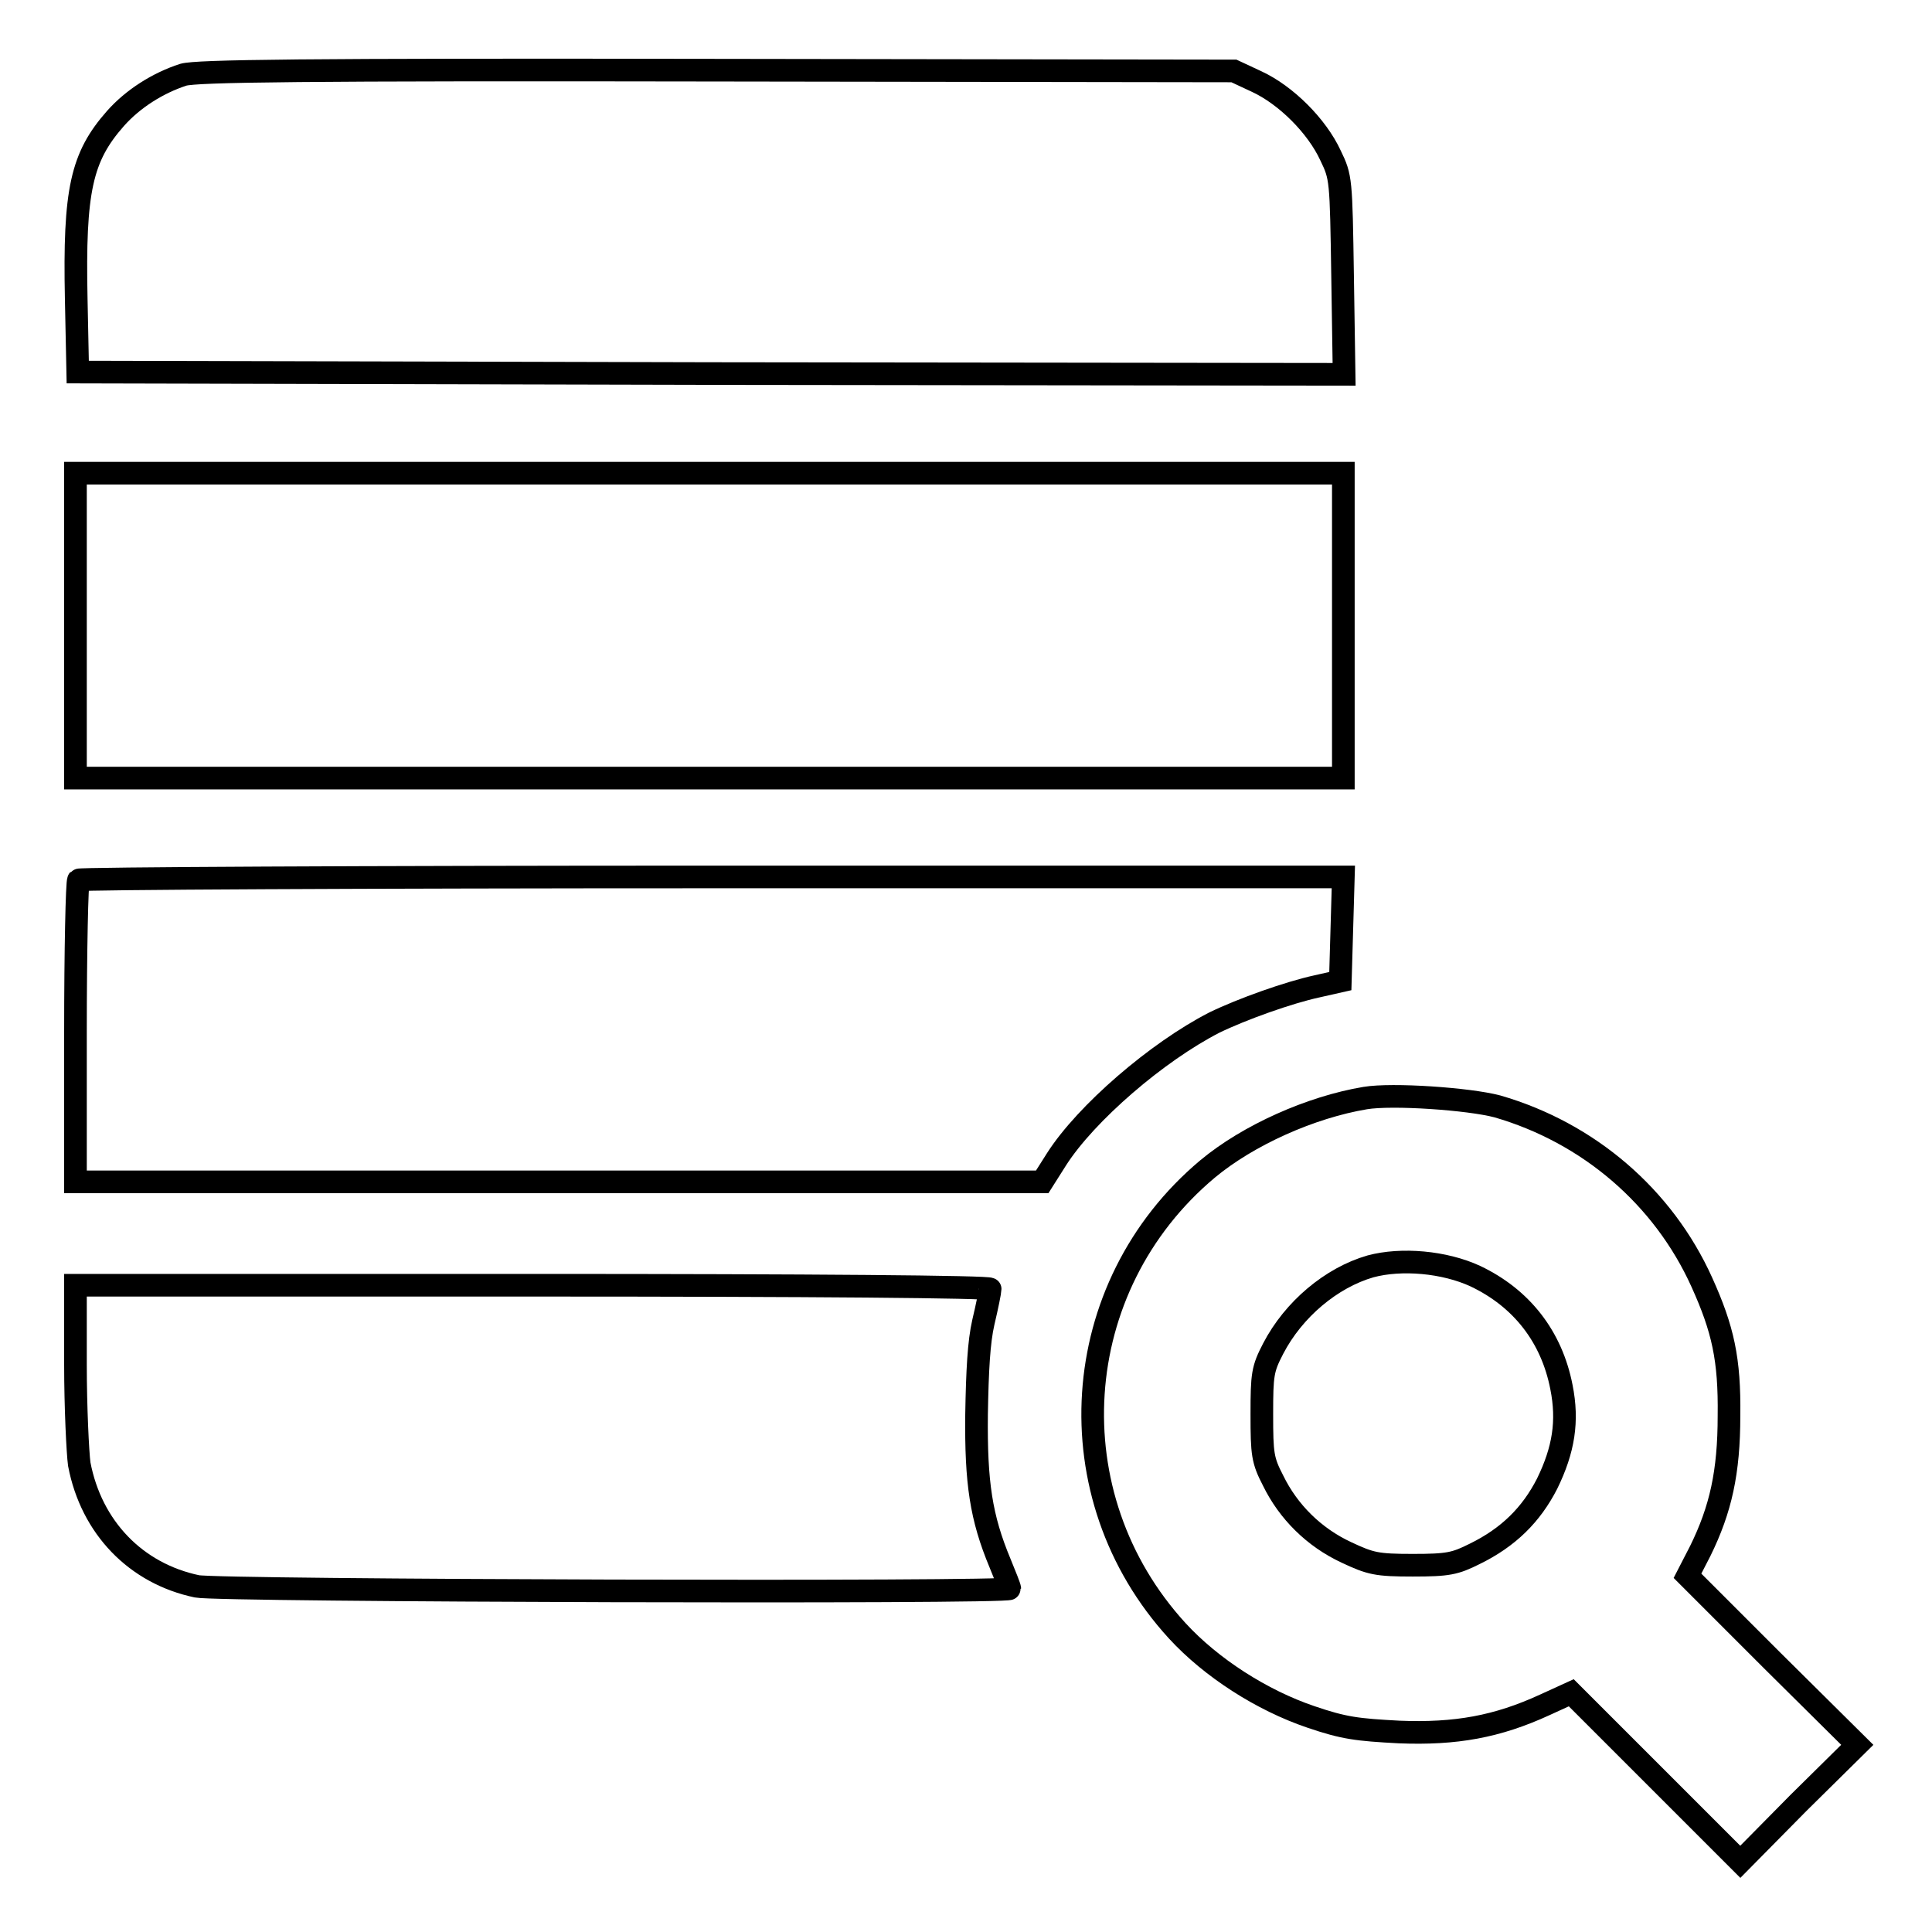
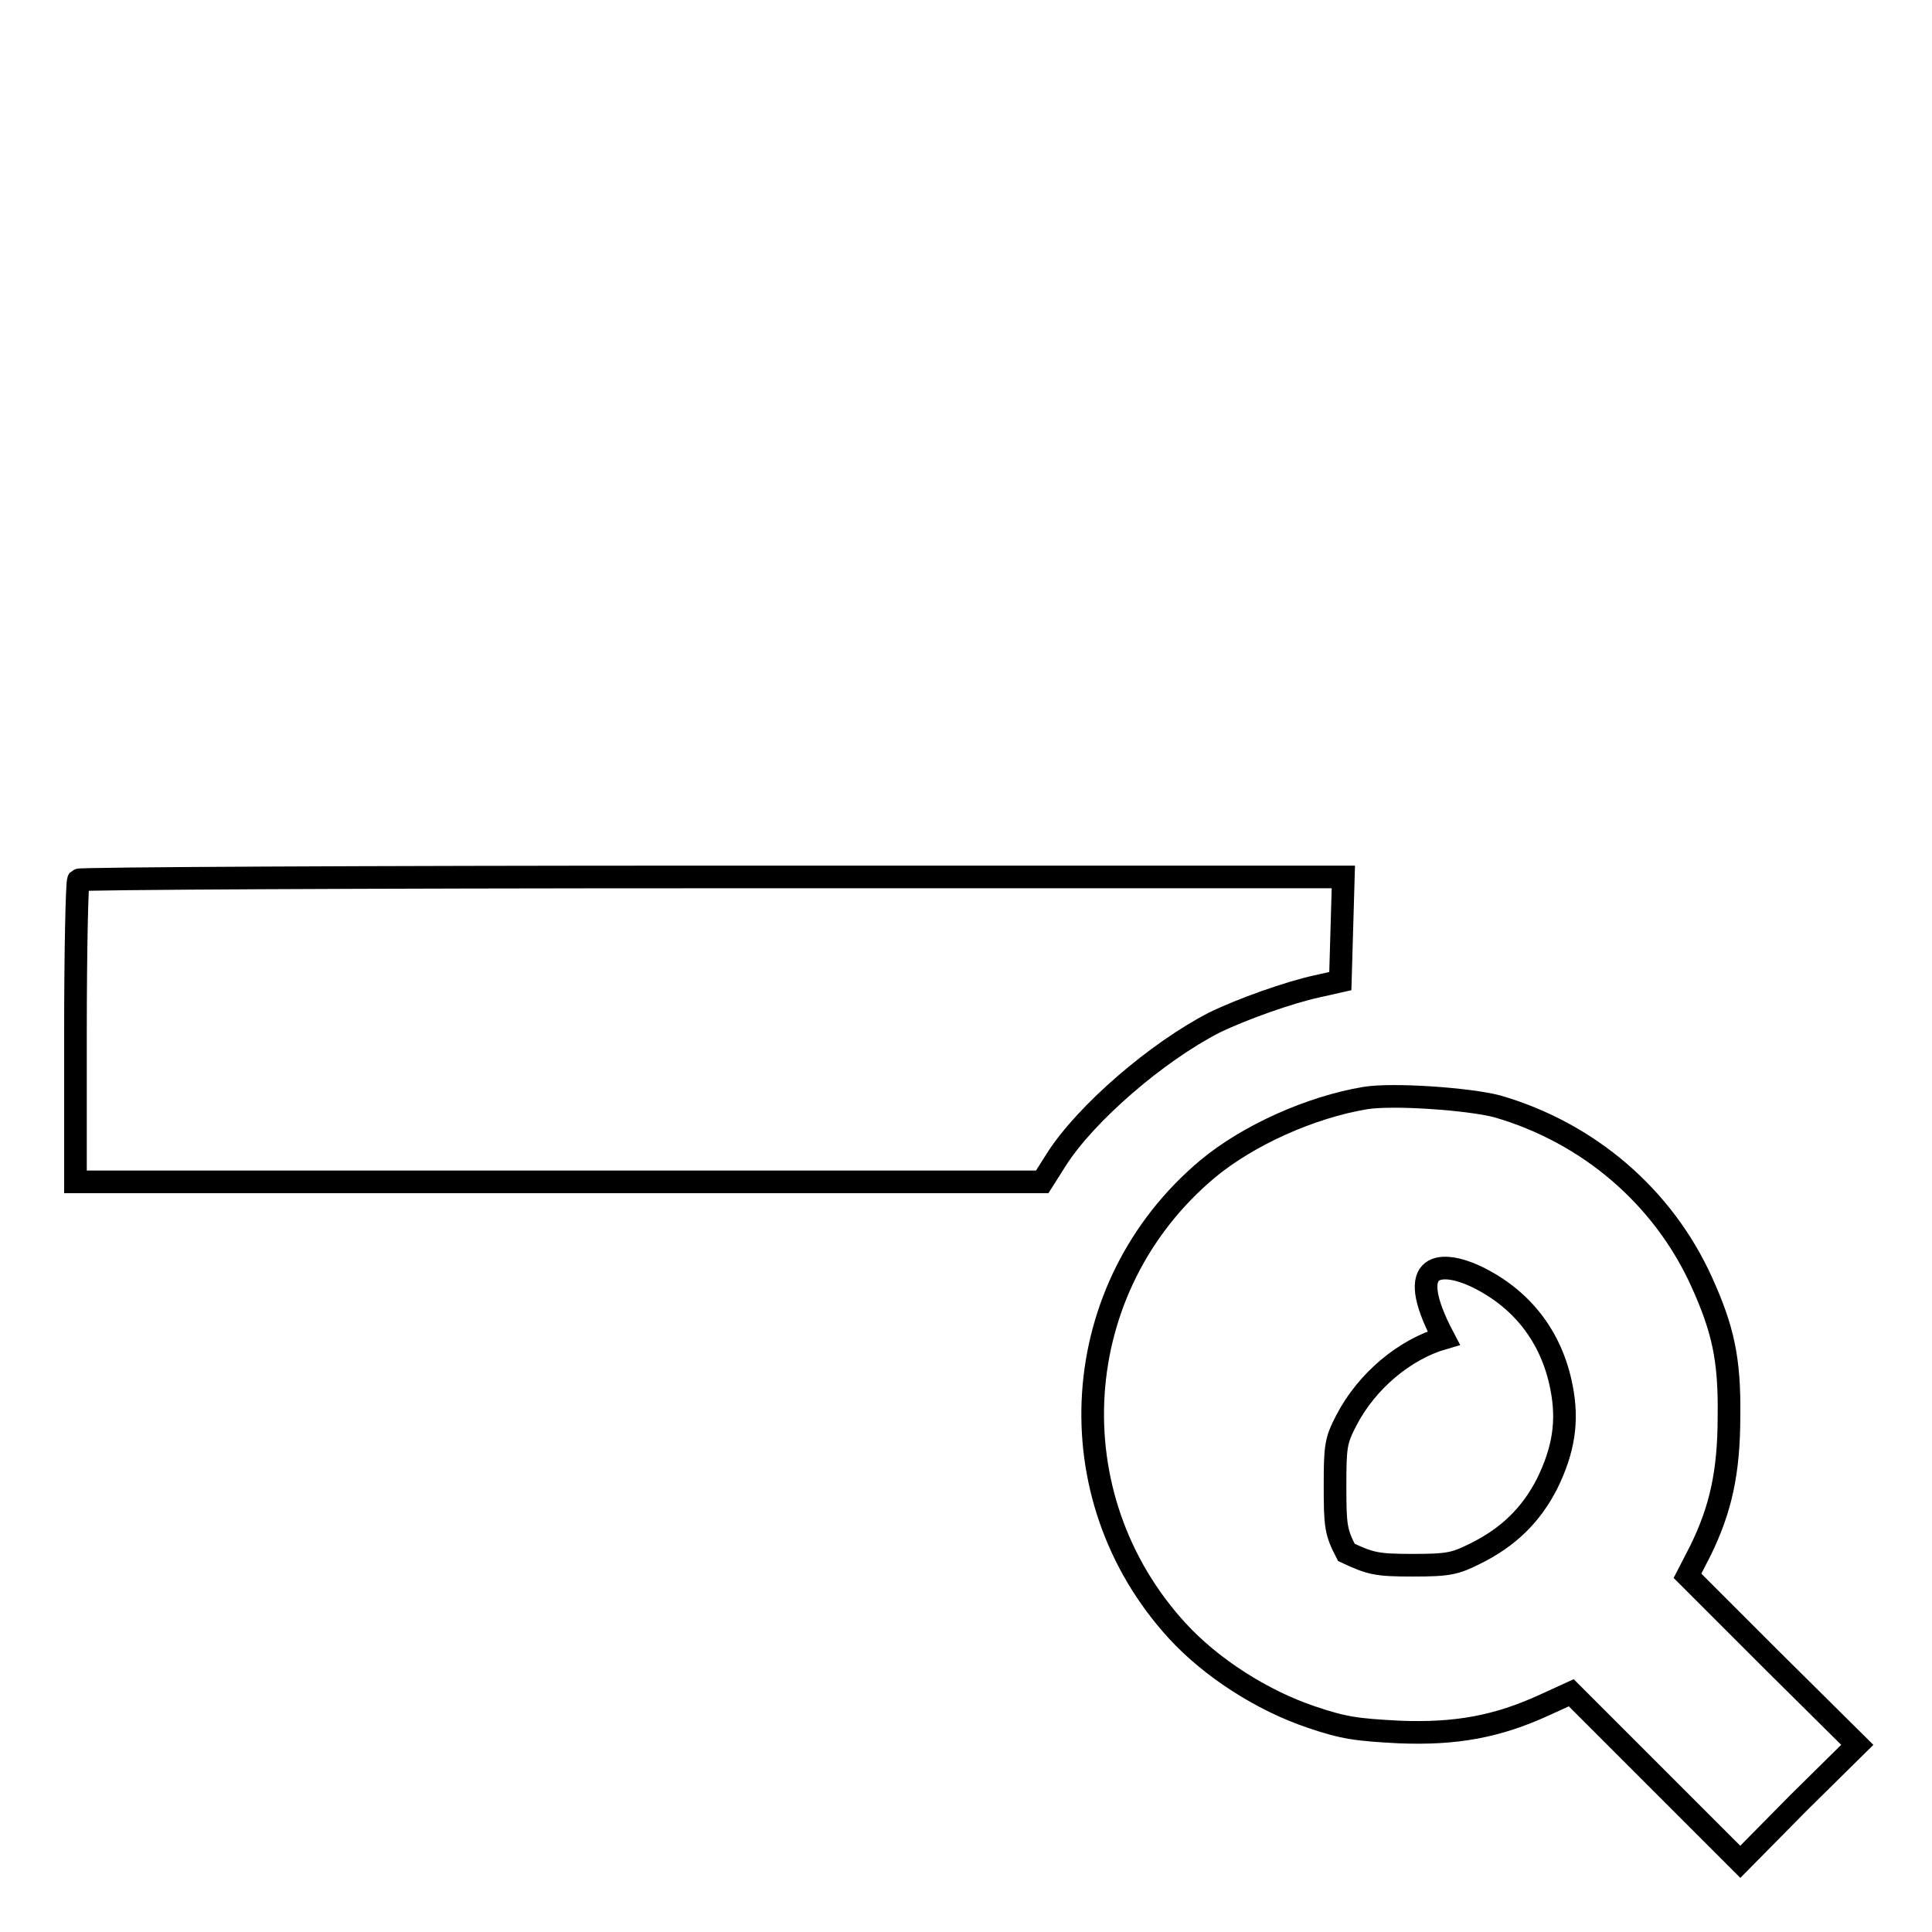
<svg xmlns="http://www.w3.org/2000/svg" version="1.1" x="0px" y="0px" viewBox="0 0 256 256" enable-background="new 0 0 256 256" xml:space="preserve">
  <g>
    <g>
      <g>
-         <path stroke-width="3" fill-opacity="0" stroke="#000000" d="M24.3,9.9c-3.4,1.1-6.7,3.2-9,5.8c-4.5,5.1-5.5,9.5-5.2,23.9l0.2,9.7l83.9,0.2l83.9,0.1l-0.2-13c-0.2-12.9-0.2-13.1-1.6-16c-1.8-3.9-5.9-8-9.8-9.8l-3-1.4L95.1,9.3C39.5,9.2,26.1,9.4,24.3,9.9z" />
-         <path stroke-width="3" fill-opacity="0" stroke="#000000" d="M10,82.9v20.2h84h84V82.9V62.7H94H10V82.9z" />
        <path stroke-width="3" fill-opacity="0" stroke="#000000" d="M10.4,116.6c-0.2,0.2-0.4,9.3-0.4,20.2v19.8h64.1h64l1.9-3c3.9-6.1,13.3-14.2,20.9-18.1c3.7-1.8,9.9-4,13.6-4.8l3.1-0.7l0.2-6.9l0.2-6.9H94.4C48.3,116.2,10.5,116.4,10.4,116.6z" />
-         <path stroke-width="3" fill-opacity="0" stroke="#000000" d="M180.9,145.5c-7.2,1.2-15.5,4.9-20.9,9.4c-18.6,15.6-20.4,43.3-4,61.2c4.5,4.9,11.2,9.2,17.7,11.4c4.4,1.5,6.1,1.7,11.7,2c7.5,0.3,13-0.7,19.3-3.6l3.5-1.6l11.2,11.2l11.2,11.2l7.7-7.8l7.8-7.7L234.8,220l-11.2-11.2l1.7-3.3c2.7-5.5,3.8-10.4,3.8-17.9c0.1-7.5-0.8-11.5-3.6-17.7c-5.1-11.3-15-19.8-27.1-23.3C194.6,145.6,184.5,144.9,180.9,145.5z M195.5,169.1c6.1,2.9,10.1,8,11.4,14.7c0.9,4.5,0.3,8.3-1.9,12.8c-2.1,4.1-5.1,7.1-9.6,9.3c-2.6,1.3-3.5,1.5-8.2,1.5c-4.8,0-5.6-0.2-8.8-1.7c-4.3-2-7.7-5.4-9.7-9.5c-1.4-2.7-1.5-3.5-1.5-8.8c0-5.3,0.1-6,1.5-8.7c2.7-5.2,7.7-9.4,12.9-10.9C185.7,166.7,191.4,167.2,195.5,169.1z" />
-         <path stroke-width="3" fill-opacity="0" stroke="#000000" d="M10,180.8c0,5.7,0.3,11.7,0.5,13.2c1.6,8.4,7.5,14.5,15.6,16.2c2.8,0.6,107.7,0.9,107.7,0.3c0-0.2-0.6-1.7-1.3-3.4c-2.5-6-3.2-10.6-3.1-19.7c0.1-5.8,0.3-9.6,0.9-12.2c0.5-2.1,0.9-4.1,0.9-4.4c0-0.3-23.4-0.5-60.6-0.5H10V180.8z" />
+         <path stroke-width="3" fill-opacity="0" stroke="#000000" d="M180.9,145.5c-7.2,1.2-15.5,4.9-20.9,9.4c-18.6,15.6-20.4,43.3-4,61.2c4.5,4.9,11.2,9.2,17.7,11.4c4.4,1.5,6.1,1.7,11.7,2c7.5,0.3,13-0.7,19.3-3.6l3.5-1.6l11.2,11.2l11.2,11.2l7.7-7.8l7.8-7.7L234.8,220l-11.2-11.2l1.7-3.3c2.7-5.5,3.8-10.4,3.8-17.9c0.1-7.5-0.8-11.5-3.6-17.7c-5.1-11.3-15-19.8-27.1-23.3C194.6,145.6,184.5,144.9,180.9,145.5z M195.5,169.1c6.1,2.9,10.1,8,11.4,14.7c0.9,4.5,0.3,8.3-1.9,12.8c-2.1,4.1-5.1,7.1-9.6,9.3c-2.6,1.3-3.5,1.5-8.2,1.5c-4.8,0-5.6-0.2-8.8-1.7c-1.4-2.7-1.5-3.5-1.5-8.8c0-5.3,0.1-6,1.5-8.7c2.7-5.2,7.7-9.4,12.9-10.9C185.7,166.7,191.4,167.2,195.5,169.1z" />
      </g>
    </g>
  </g>
</svg>